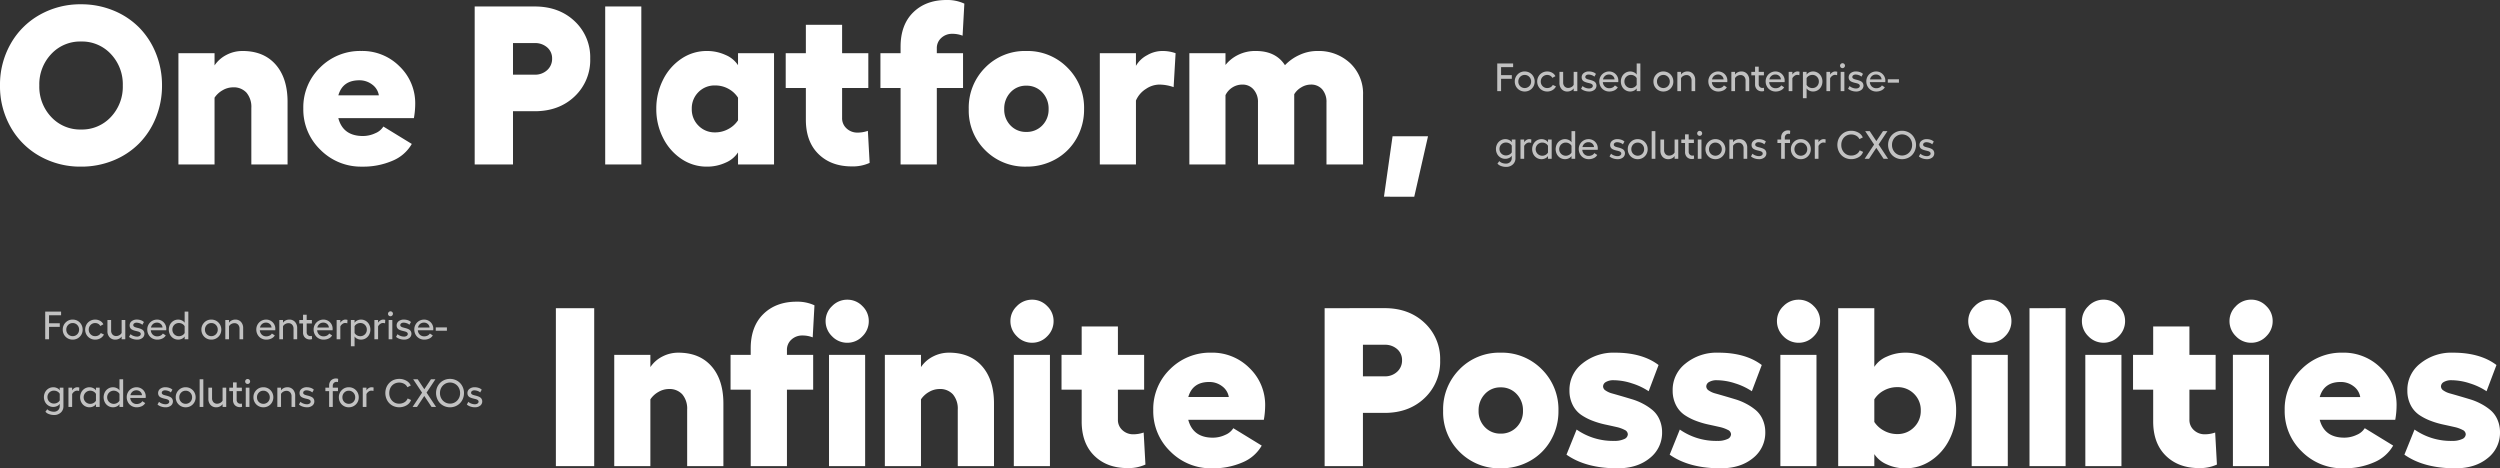
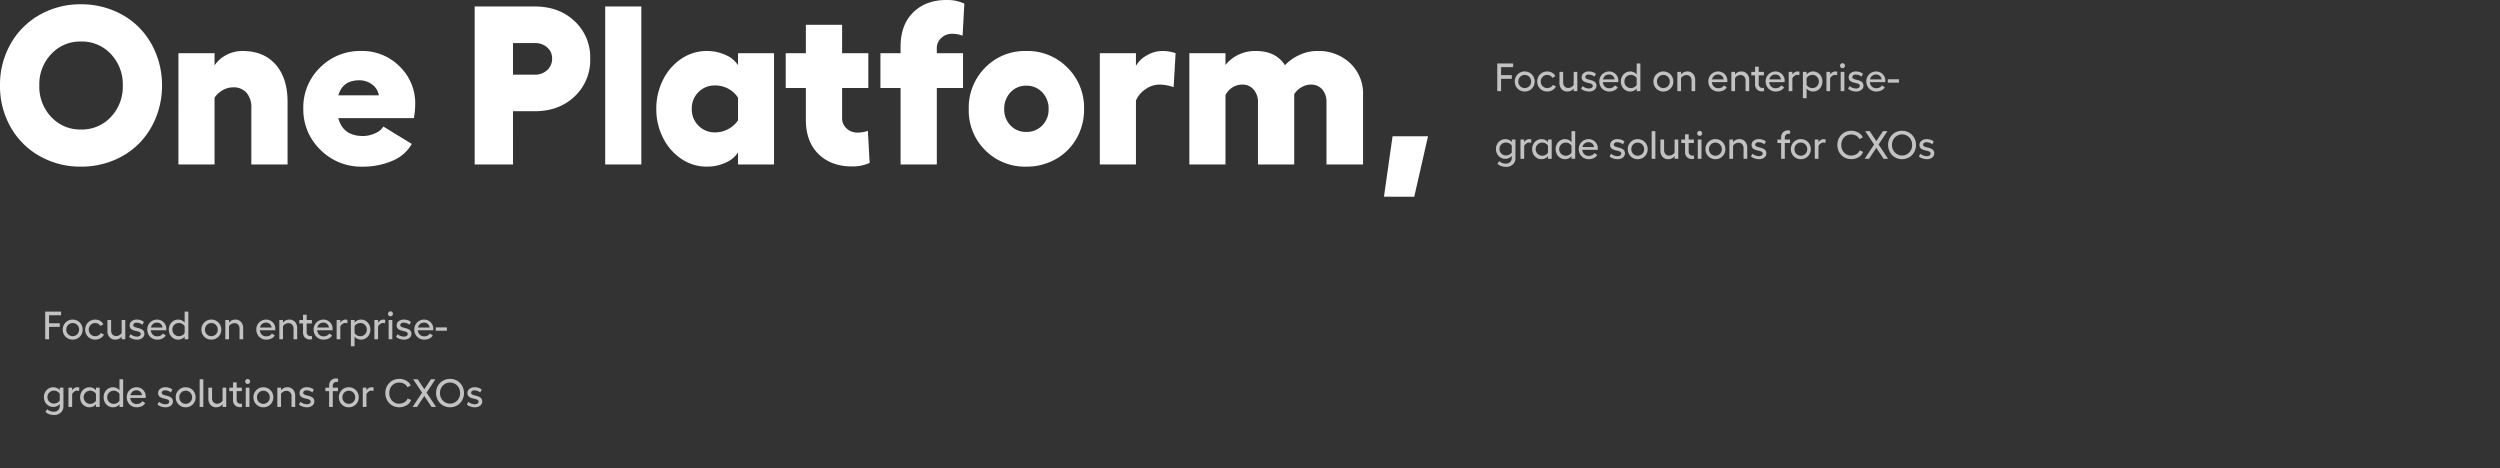
<svg xmlns="http://www.w3.org/2000/svg" width="886.688" height="166.102" viewBox="0 0 886.688 166.102">
  <rect x="0" y="0" width="886.688" height="166.102" fill="#333333" stroke="none" />
  <g transform="translate(-239.957 -872.68)">
    <path d="M.991,4.2H6.624V5.489H2.352V8.333H6.159V9.618H2.352V14H.991Zm9.748,2.83a3.489,3.489,0,0,1,1.784.468A3.427,3.427,0,0,1,13.8,8.784a3.59,3.59,0,0,1,.468,1.812,3.49,3.49,0,0,1-3.527,3.541,3.528,3.528,0,0,1-1.788-.465,3.383,3.383,0,0,1-1.275-1.278,3.56,3.56,0,0,1-.465-1.8A3.468,3.468,0,0,1,8.23,8.056,3.392,3.392,0,0,1,10.739,7.027Zm0,1.23a2.167,2.167,0,0,0-1.617.67A2.3,2.3,0,0,0,8.47,10.6a2.258,2.258,0,0,0,.653,1.644,2.286,2.286,0,0,0,3.23,0,2.255,2.255,0,0,0,.656-1.641,2.289,2.289,0,0,0-.656-1.668A2.17,2.17,0,0,0,10.739,8.258ZM21.82,12.318a3.075,3.075,0,0,1-1.234,1.326,3.61,3.61,0,0,1-1.876.492,3.56,3.56,0,0,1-1.8-.465,3.376,3.376,0,0,1-1.278-1.278,3.56,3.56,0,0,1-.465-1.8,3.61,3.61,0,0,1,.465-1.812A3.387,3.387,0,0,1,16.912,7.5a3.539,3.539,0,0,1,1.8-.468,3.453,3.453,0,0,1,1.767.455A2.768,2.768,0,0,1,21.622,8.7l-1.107.6a1.645,1.645,0,0,0-.7-.755,2.159,2.159,0,0,0-1.1-.284,2.181,2.181,0,0,0-1.627.673,2.292,2.292,0,0,0-.656,1.665,2.252,2.252,0,0,0,.656,1.644,2.192,2.192,0,0,0,1.627.667,2.4,2.4,0,0,0,1.189-.294,1.88,1.88,0,0,0,.786-.813ZM28.1,7.171h1.292V14H28.1v-.991a2.228,2.228,0,0,1-.923.82,2.868,2.868,0,0,1-1.312.308,2.632,2.632,0,0,1-2.037-.834,3.147,3.147,0,0,1-.766-2.215V7.171h1.306V10.89a2.055,2.055,0,0,0,.489,1.439,1.676,1.676,0,0,0,1.3.537,2.275,2.275,0,0,0,1.131-.3,2.064,2.064,0,0,0,.81-.8Zm5.469,6.966a4.818,4.818,0,0,1-1.576-.267,3.623,3.623,0,0,1-1.268-.711l.533-.964a2.99,2.99,0,0,0,1.046.625,3.568,3.568,0,0,0,1.251.243,1.627,1.627,0,0,0,.96-.263.783.783,0,0,0,.373-.66.674.674,0,0,0-.219-.513,1.483,1.483,0,0,0-.567-.318q-.349-.113-.769-.205t-.841-.226a4.132,4.132,0,0,1-.769-.328,1.52,1.52,0,0,1-.567-.561,1.681,1.681,0,0,1-.219-.878A1.843,1.843,0,0,1,31.65,7.6a2.9,2.9,0,0,1,1.873-.578,4.289,4.289,0,0,1,1.384.226A2.873,2.873,0,0,1,36,7.9l-.561.978a2.462,2.462,0,0,0-.95-.55,3.429,3.429,0,0,0-1.094-.2,1.383,1.383,0,0,0-.854.243A.763.763,0,0,0,32.225,9a.593.593,0,0,0,.219.468,1.63,1.63,0,0,0,.567.3q.349.113.769.212a8.6,8.6,0,0,1,.844.246,4.014,4.014,0,0,1,.772.359,1.62,1.62,0,0,1,.567.595,1.889,1.889,0,0,1-.513,2.375A2.953,2.953,0,0,1,33.564,14.137Zm10.37-3.849q0,.191-.027.533H38.445a2.35,2.35,0,0,0,.714,1.569,2.208,2.208,0,0,0,1.569.584,2.6,2.6,0,0,0,1.189-.273,1.843,1.843,0,0,0,.8-.731l1.032.67a2.684,2.684,0,0,1-1.2,1.1,4.161,4.161,0,0,1-1.859.4,3.488,3.488,0,0,1-1.367-.273,3.4,3.4,0,0,1-1.118-.749,3.494,3.494,0,0,1-.742-1.142,3.7,3.7,0,0,1-.273-1.418,3.556,3.556,0,0,1,.458-1.781A3.38,3.38,0,0,1,38.907,7.5a3.445,3.445,0,0,1,1.767-.468,3.222,3.222,0,0,1,3.261,3.261ZM38.5,9.844h4.1a1.789,1.789,0,0,0-.615-1.251,2,2,0,0,0-1.367-.485,2.079,2.079,0,0,0-1.374.472A2.221,2.221,0,0,0,38.5,9.844ZM50.449,4.2h1.306V14H50.449v-.991a2.158,2.158,0,0,1-.93.807,2.988,2.988,0,0,1-1.354.321,3.186,3.186,0,0,1-1.7-.468,3.278,3.278,0,0,1-1.2-1.285,3.954,3.954,0,0,1,0-3.6,3.278,3.278,0,0,1,1.2-1.285,3.186,3.186,0,0,1,1.7-.468,3,3,0,0,1,1.364.325,2.083,2.083,0,0,1,.919.81Zm-2.03,8.723a2.393,2.393,0,0,0,1.193-.318,2.1,2.1,0,0,0,.837-.817V9.393a2.1,2.1,0,0,0-.837-.827,2.373,2.373,0,0,0-1.193-.321,2.278,2.278,0,0,0-2.324,2.338,2.27,2.27,0,0,0,.667,1.668A2.244,2.244,0,0,0,48.419,12.92Zm11.5-5.893a3.489,3.489,0,0,1,1.784.468,3.427,3.427,0,0,1,1.275,1.289,3.59,3.59,0,0,1,.468,1.812,3.49,3.49,0,0,1-3.527,3.541,3.528,3.528,0,0,1-1.788-.465,3.383,3.383,0,0,1-1.275-1.278,3.56,3.56,0,0,1-.465-1.8,3.468,3.468,0,0,1,1.019-2.54A3.392,3.392,0,0,1,59.924,7.027Zm0,1.23a2.167,2.167,0,0,0-1.617.67,2.3,2.3,0,0,0-.653,1.668,2.258,2.258,0,0,0,.653,1.644,2.286,2.286,0,0,0,3.23,0,2.255,2.255,0,0,0,.656-1.641,2.289,2.289,0,0,0-.656-1.668A2.17,2.17,0,0,0,59.924,8.258ZM68.4,7.027a2.624,2.624,0,0,1,2.041.837A3.188,3.188,0,0,1,71.2,10.1V14H69.911V10.274a2.046,2.046,0,0,0-.492-1.439A1.7,1.7,0,0,0,68.106,8.3a2.244,2.244,0,0,0-1.121.3,2.07,2.07,0,0,0-.807.8V14H64.873V7.171h1.306v.991a2.251,2.251,0,0,1,.923-.824A2.813,2.813,0,0,1,68.4,7.027Zm14.205,3.261q0,.191-.027.533H77.116a2.35,2.35,0,0,0,.714,1.569,2.208,2.208,0,0,0,1.569.584,2.6,2.6,0,0,0,1.189-.273,1.844,1.844,0,0,0,.8-.731l1.032.67a2.684,2.684,0,0,1-1.2,1.1,4.161,4.161,0,0,1-1.859.4,3.488,3.488,0,0,1-1.367-.273,3.4,3.4,0,0,1-1.118-.749,3.494,3.494,0,0,1-.742-1.142,3.7,3.7,0,0,1-.273-1.418,3.556,3.556,0,0,1,.458-1.781A3.38,3.38,0,0,1,77.578,7.5a3.445,3.445,0,0,1,1.767-.468,3.222,3.222,0,0,1,3.261,3.261Zm-5.435-.444h4.1a1.789,1.789,0,0,0-.615-1.251,2,2,0,0,0-1.367-.485,2.079,2.079,0,0,0-1.374.472A2.221,2.221,0,0,0,77.171,9.844ZM87.555,7.027a2.624,2.624,0,0,1,2.041.837,3.188,3.188,0,0,1,.762,2.232V14H89.065V10.274a2.046,2.046,0,0,0-.492-1.439A1.7,1.7,0,0,0,87.261,8.3a2.244,2.244,0,0,0-1.121.3,2.07,2.07,0,0,0-.807.8V14H84.027V7.171h1.306v.991a2.251,2.251,0,0,1,.923-.824A2.813,2.813,0,0,1,87.555,7.027Zm8.019,5.783.068,1.135a1.9,1.9,0,0,1-.738.137,2.431,2.431,0,0,1-1.788-.673,2.512,2.512,0,0,1-.68-1.87V8.4H91.109V7.171h1.326V5.318h1.292V7.171h1.846V8.4H93.728v3.076A1.386,1.386,0,0,0,94.1,12.5a1.3,1.3,0,0,0,.964.376A1.742,1.742,0,0,0,95.573,12.811Zm7.362-2.522q0,.191-.027.533H97.446a2.35,2.35,0,0,0,.714,1.569,2.208,2.208,0,0,0,1.569.584,2.6,2.6,0,0,0,1.189-.273,1.844,1.844,0,0,0,.8-.731l1.032.67a2.684,2.684,0,0,1-1.2,1.1,4.161,4.161,0,0,1-1.859.4,3.488,3.488,0,0,1-1.367-.273,3.4,3.4,0,0,1-1.118-.749,3.494,3.494,0,0,1-.742-1.142,3.7,3.7,0,0,1-.273-1.418,3.556,3.556,0,0,1,.458-1.781A3.38,3.38,0,0,1,97.908,7.5a3.445,3.445,0,0,1,1.767-.468,3.222,3.222,0,0,1,3.261,3.261ZM97.5,9.844h4.1a1.789,1.789,0,0,0-.615-1.251,2,2,0,0,0-1.367-.485,2.079,2.079,0,0,0-1.374.472A2.221,2.221,0,0,0,97.5,9.844Zm9.953-2.816a2.83,2.83,0,0,1,.752.109l-.068,1.224a2.234,2.234,0,0,0-.772-.13,1.645,1.645,0,0,0-.926.332,2.442,2.442,0,0,0-.776.885V14h-1.306V7.171h1.306v.991a2.223,2.223,0,0,1,.786-.82A1.893,1.893,0,0,1,107.454,7.027Zm5.537,0a3.186,3.186,0,0,1,1.7.468,3.3,3.3,0,0,1,1.2,1.285,3.927,3.927,0,0,1,0,3.6,3.3,3.3,0,0,1-1.2,1.285,3.186,3.186,0,0,1-1.7.468,3.009,3.009,0,0,1-1.357-.321,2.064,2.064,0,0,1-.919-.807V16.5h-1.306V7.171h1.306v.991a2.179,2.179,0,0,1,.93-.81A2.948,2.948,0,0,1,112.991,7.027Zm-.253,5.893a2.278,2.278,0,0,0,2.324-2.338,2.27,2.27,0,0,0-.667-1.668,2.244,2.244,0,0,0-1.658-.67,2.381,2.381,0,0,0-1.186.318,2.1,2.1,0,0,0-.837.817v2.393a2.11,2.11,0,0,0,.834.827A2.355,2.355,0,0,0,112.738,12.92Zm8.107-5.893a2.83,2.83,0,0,1,.752.109l-.068,1.224a2.234,2.234,0,0,0-.772-.13,1.645,1.645,0,0,0-.926.332,2.442,2.442,0,0,0-.776.885V14h-1.306V7.171h1.306v.991a2.223,2.223,0,0,1,.786-.82A1.893,1.893,0,0,1,120.846,7.027ZM123.457,4.1a.863.863,0,0,1,.608,1.48.863.863,0,1,1-1.22-1.22A.83.83,0,0,1,123.457,4.1ZM122.8,7.171h1.306V14H122.8Zm5.469,6.966a4.818,4.818,0,0,1-1.576-.267,3.623,3.623,0,0,1-1.268-.711l.533-.964a2.99,2.99,0,0,0,1.046.625,3.568,3.568,0,0,0,1.251.243,1.627,1.627,0,0,0,.96-.263.783.783,0,0,0,.373-.66.674.674,0,0,0-.219-.513,1.483,1.483,0,0,0-.567-.318q-.349-.113-.769-.205t-.841-.226a4.132,4.132,0,0,1-.769-.328,1.52,1.52,0,0,1-.567-.561,1.681,1.681,0,0,1-.219-.878,1.843,1.843,0,0,1,.718-1.507,2.9,2.9,0,0,1,1.873-.578,4.289,4.289,0,0,1,1.384.226,2.873,2.873,0,0,1,1.1.643l-.561.978a2.462,2.462,0,0,0-.95-.55,3.429,3.429,0,0,0-1.094-.2,1.383,1.383,0,0,0-.854.243A.763.763,0,0,0,126.93,9a.593.593,0,0,0,.219.468,1.63,1.63,0,0,0,.567.3q.349.113.769.212a8.6,8.6,0,0,1,.844.246,4.014,4.014,0,0,1,.772.359,1.62,1.62,0,0,1,.567.595,1.889,1.889,0,0,1-.513,2.375A2.953,2.953,0,0,1,128.27,14.137Zm10.37-3.849q0,.191-.027.533H133.15a2.35,2.35,0,0,0,.714,1.569,2.208,2.208,0,0,0,1.569.584,2.6,2.6,0,0,0,1.189-.273,1.843,1.843,0,0,0,.8-.731l1.032.67a2.684,2.684,0,0,1-1.2,1.1,4.161,4.161,0,0,1-1.859.4,3.488,3.488,0,0,1-1.367-.273,3.4,3.4,0,0,1-1.118-.749,3.494,3.494,0,0,1-.742-1.142,3.7,3.7,0,0,1-.273-1.418,3.556,3.556,0,0,1,.458-1.781A3.38,3.38,0,0,1,133.612,7.5a3.445,3.445,0,0,1,1.767-.468,3.222,3.222,0,0,1,3.261,3.261Zm-5.435-.444h4.1a1.789,1.789,0,0,0-.615-1.251,2,2,0,0,0-1.367-.485,2.079,2.079,0,0,0-1.374.472A2.221,2.221,0,0,0,133.205,9.844Zm6.31,1.148v-1.2h3.951v1.2ZM6.146,31.171H7.451v6.59a2.911,2.911,0,0,1-.937,2.252,3.414,3.414,0,0,1-2.4.858,5.049,5.049,0,0,1-1.771-.314,2.886,2.886,0,0,1-1.278-.848l.656-.882a2.6,2.6,0,0,0,1.015.649,3.846,3.846,0,0,0,1.35.232,2.057,2.057,0,0,0,1.473-.554,1.856,1.856,0,0,0,.584-1.408v-.841a2.133,2.133,0,0,1-.933.793,3.048,3.048,0,0,1-1.35.314,3.245,3.245,0,0,1-2.9-1.726A3.82,3.82,0,0,1,.79,33.143a3.435,3.435,0,0,1,.7-1.111,3.213,3.213,0,0,1,1.06-.735,3.254,3.254,0,0,1,1.316-.27,3.049,3.049,0,0,1,1.364.318,2.045,2.045,0,0,1,.919.8Zm-2.03,5.64A2.434,2.434,0,0,0,5.308,36.5a2.083,2.083,0,0,0,.837-.8V33.352a2.09,2.09,0,0,0-.837-.807,2.413,2.413,0,0,0-1.193-.314,2.281,2.281,0,0,0-1.658.649,2.186,2.186,0,0,0-.667,1.634,2.208,2.208,0,0,0,.667,1.641A2.269,2.269,0,0,0,4.115,36.811Zm8.217-5.783a2.83,2.83,0,0,1,.752.109l-.068,1.224a2.234,2.234,0,0,0-.772-.13,1.645,1.645,0,0,0-.926.332,2.442,2.442,0,0,0-.776.885V38H9.235V31.171h1.306v.991a2.223,2.223,0,0,1,.786-.82A1.893,1.893,0,0,1,12.332,31.027Zm6.658.144H20.3V38H18.99v-.991a2.158,2.158,0,0,1-.93.807,2.988,2.988,0,0,1-1.354.321,3.186,3.186,0,0,1-1.7-.468,3.278,3.278,0,0,1-1.2-1.285,3.954,3.954,0,0,1,0-3.6,3.278,3.278,0,0,1,1.2-1.285,3.186,3.186,0,0,1,1.7-.468,3,3,0,0,1,1.364.325,2.083,2.083,0,0,1,.919.81ZM16.96,36.92a2.393,2.393,0,0,0,1.193-.318,2.1,2.1,0,0,0,.837-.817V33.393a2.1,2.1,0,0,0-.837-.827,2.373,2.373,0,0,0-1.193-.321,2.338,2.338,0,1,0,0,4.676ZM27.33,28.2h1.306V38H27.33v-.991a2.158,2.158,0,0,1-.93.807,2.988,2.988,0,0,1-1.354.321,3.186,3.186,0,0,1-1.7-.468,3.278,3.278,0,0,1-1.2-1.285,3.954,3.954,0,0,1,0-3.6,3.278,3.278,0,0,1,1.2-1.285,3.186,3.186,0,0,1,1.7-.468,3,3,0,0,1,1.364.325,2.083,2.083,0,0,1,.919.81ZM25.3,36.92a2.393,2.393,0,0,0,1.193-.318,2.1,2.1,0,0,0,.837-.817V33.393a2.1,2.1,0,0,0-.837-.827,2.373,2.373,0,0,0-1.193-.321,2.338,2.338,0,1,0,0,4.676Zm11.348-2.632q0,.191-.027.533H31.158a2.35,2.35,0,0,0,.714,1.569,2.208,2.208,0,0,0,1.569.584,2.6,2.6,0,0,0,1.189-.273,1.843,1.843,0,0,0,.8-.731l1.032.67a2.684,2.684,0,0,1-1.2,1.1,4.161,4.161,0,0,1-1.859.4,3.488,3.488,0,0,1-1.367-.273,3.4,3.4,0,0,1-1.118-.749,3.494,3.494,0,0,1-.742-1.142,3.7,3.7,0,0,1-.273-1.418,3.556,3.556,0,0,1,.458-1.781A3.38,3.38,0,0,1,31.62,31.5a3.445,3.445,0,0,1,1.767-.468,3.222,3.222,0,0,1,3.261,3.261Zm-5.435-.444h4.1a1.789,1.789,0,0,0-.615-1.251,2,2,0,0,0-1.367-.485,2.079,2.079,0,0,0-1.374.472A2.221,2.221,0,0,0,31.213,33.844Zm12.455,4.293a4.818,4.818,0,0,1-1.576-.267,3.623,3.623,0,0,1-1.268-.711l.533-.964a2.99,2.99,0,0,0,1.046.625,3.568,3.568,0,0,0,1.251.243,1.627,1.627,0,0,0,.96-.263.783.783,0,0,0,.373-.66.674.674,0,0,0-.219-.513,1.483,1.483,0,0,0-.567-.318q-.349-.113-.769-.205t-.841-.226a4.132,4.132,0,0,1-.769-.328,1.52,1.52,0,0,1-.567-.561,1.681,1.681,0,0,1-.219-.878,1.843,1.843,0,0,1,.718-1.507,2.9,2.9,0,0,1,1.873-.578,4.289,4.289,0,0,1,1.384.226,2.873,2.873,0,0,1,1.1.643l-.561.978a2.462,2.462,0,0,0-.95-.55,3.429,3.429,0,0,0-1.094-.2,1.383,1.383,0,0,0-.854.243.763.763,0,0,0-.321.639.593.593,0,0,0,.219.468,1.63,1.63,0,0,0,.567.3q.349.113.769.212a8.6,8.6,0,0,1,.844.246,4.014,4.014,0,0,1,.772.359,1.62,1.62,0,0,1,.567.595,1.889,1.889,0,0,1-.513,2.375A2.953,2.953,0,0,1,43.668,38.137Zm7.15-7.109A3.489,3.489,0,0,1,52.6,31.5a3.427,3.427,0,0,1,1.275,1.289,3.59,3.59,0,0,1,.468,1.812,3.49,3.49,0,0,1-3.527,3.541,3.528,3.528,0,0,1-1.788-.465,3.383,3.383,0,0,1-1.275-1.278,3.56,3.56,0,0,1-.465-1.8,3.468,3.468,0,0,1,1.019-2.54A3.392,3.392,0,0,1,50.818,31.027Zm0,1.23a2.167,2.167,0,0,0-1.617.67,2.3,2.3,0,0,0-.653,1.668A2.258,2.258,0,0,0,49.2,36.24a2.286,2.286,0,0,0,3.23,0,2.255,2.255,0,0,0,.656-1.641,2.289,2.289,0,0,0-.656-1.668A2.17,2.17,0,0,0,50.818,32.258ZM57.073,28.2V38H55.768V28.2ZM63.9,31.171h1.292V38H63.9v-.991a2.228,2.228,0,0,1-.923.82,2.868,2.868,0,0,1-1.312.308,2.632,2.632,0,0,1-2.037-.834,3.147,3.147,0,0,1-.766-2.215V31.171h1.306V34.89a2.055,2.055,0,0,0,.489,1.439,1.676,1.676,0,0,0,1.3.537,2.275,2.275,0,0,0,1.131-.3,2.064,2.064,0,0,0,.81-.8Zm6.843,5.64.068,1.135a1.9,1.9,0,0,1-.738.137,2.431,2.431,0,0,1-1.788-.673,2.512,2.512,0,0,1-.68-1.87V32.4H66.274v-1.23H67.6V29.318h1.292v1.853h1.846V32.4H68.893v3.076a1.386,1.386,0,0,0,.376,1.025,1.3,1.3,0,0,0,.964.376A1.742,1.742,0,0,0,70.738,36.811ZM72.775,28.1a.881.881,0,1,1-.612.26A.833.833,0,0,1,72.775,28.1Zm-.656,3.069h1.306V38H72.119Zm6.255-.144a3.489,3.489,0,0,1,1.784.468,3.427,3.427,0,0,1,1.275,1.289A3.59,3.59,0,0,1,81.9,34.6a3.49,3.49,0,0,1-3.527,3.541,3.528,3.528,0,0,1-1.788-.465,3.383,3.383,0,0,1-1.275-1.278,3.56,3.56,0,0,1-.465-1.8,3.468,3.468,0,0,1,1.019-2.54A3.392,3.392,0,0,1,78.374,31.027Zm0,1.23a2.167,2.167,0,0,0-1.617.67A2.3,2.3,0,0,0,76.1,34.6a2.258,2.258,0,0,0,.653,1.644,2.286,2.286,0,0,0,3.23,0,2.255,2.255,0,0,0,.656-1.641,2.289,2.289,0,0,0-.656-1.668A2.17,2.17,0,0,0,78.374,32.258Zm8.477-1.23a2.624,2.624,0,0,1,2.041.837,3.188,3.188,0,0,1,.762,2.232V38H88.361V34.274a2.046,2.046,0,0,0-.492-1.439,1.7,1.7,0,0,0-1.312-.537,2.244,2.244,0,0,0-1.121.3,2.07,2.07,0,0,0-.807.8V38H83.323V31.171h1.306v.991a2.251,2.251,0,0,1,.923-.824A2.813,2.813,0,0,1,86.851,31.027Zm6.979,7.109a4.818,4.818,0,0,1-1.576-.267,3.623,3.623,0,0,1-1.268-.711l.533-.964a2.99,2.99,0,0,0,1.046.625,3.568,3.568,0,0,0,1.251.243,1.627,1.627,0,0,0,.96-.263.783.783,0,0,0,.373-.66.674.674,0,0,0-.219-.513,1.483,1.483,0,0,0-.567-.318q-.349-.113-.769-.205t-.841-.226a4.132,4.132,0,0,1-.769-.328,1.52,1.52,0,0,1-.567-.561,1.681,1.681,0,0,1-.219-.878,1.843,1.843,0,0,1,.718-1.507,2.9,2.9,0,0,1,1.873-.578,4.289,4.289,0,0,1,1.384.226,2.873,2.873,0,0,1,1.1.643l-.561.978a2.462,2.462,0,0,0-.95-.55,3.429,3.429,0,0,0-1.094-.2,1.383,1.383,0,0,0-.854.243A.763.763,0,0,0,92.49,33a.593.593,0,0,0,.219.468,1.63,1.63,0,0,0,.567.3q.349.113.769.212a8.6,8.6,0,0,1,.844.246,4.014,4.014,0,0,1,.772.359,1.62,1.62,0,0,1,.567.595,1.889,1.889,0,0,1-.513,2.375A2.953,2.953,0,0,1,93.83,38.137Zm10.493-9.01a1.3,1.3,0,0,0-.964.376,1.4,1.4,0,0,0-.376,1.032v.636h1.846V32.4h-1.846V38h-1.292V32.4h-1.326v-1.23h1.326v-.69a2.548,2.548,0,0,1,.68-1.88,2.41,2.41,0,0,1,1.788-.684,1.92,1.92,0,0,1,.738.144l-.068,1.135A1.742,1.742,0,0,0,104.323,29.127Zm4.348,1.9a3.489,3.489,0,0,1,1.784.468,3.427,3.427,0,0,1,1.275,1.289A3.59,3.59,0,0,1,112.2,34.6a3.49,3.49,0,0,1-3.527,3.541,3.528,3.528,0,0,1-1.788-.465,3.383,3.383,0,0,1-1.275-1.278,3.56,3.56,0,0,1-.465-1.8,3.468,3.468,0,0,1,1.019-2.54A3.392,3.392,0,0,1,108.671,31.027Zm0,1.23a2.167,2.167,0,0,0-1.617.67A2.3,2.3,0,0,0,106.4,34.6a2.258,2.258,0,0,0,.653,1.644,2.286,2.286,0,0,0,3.23,0,2.255,2.255,0,0,0,.656-1.641,2.289,2.289,0,0,0-.656-1.668A2.17,2.17,0,0,0,108.671,32.258Zm8.046-1.23a2.83,2.83,0,0,1,.752.109L117.4,32.36a2.234,2.234,0,0,0-.772-.13,1.645,1.645,0,0,0-.926.332,2.442,2.442,0,0,0-.776.885V38H113.62V31.171h1.306v.991a2.223,2.223,0,0,1,.786-.82A1.893,1.893,0,0,1,116.717,31.027Zm14.034,4.525a3.543,3.543,0,0,1-1.565,1.87,5.2,5.2,0,0,1-4.6.325,4.712,4.712,0,0,1-1.562-1.063A4.888,4.888,0,0,1,122,35.071a5.568,5.568,0,0,1-.137-3.606,4.7,4.7,0,0,1,.68-1.381,5.118,5.118,0,0,1,1.042-1.073,4.482,4.482,0,0,1,1.36-.7,5.163,5.163,0,0,1,1.6-.246,4.981,4.981,0,0,1,2.546.656,3.472,3.472,0,0,1,1.555,1.709l-1.2.588a2.675,2.675,0,0,0-1.131-1.2,3.693,3.693,0,0,0-3.6.034,3.327,3.327,0,0,0-1.251,1.333,4.016,4.016,0,0,0-.444,1.894,3.821,3.821,0,0,0,.988,2.7,3.3,3.3,0,0,0,2.54,1.07,3.47,3.47,0,0,0,1.856-.5,2.671,2.671,0,0,0,1.138-1.343ZM139.61,38h-1.593l-2.577-3.876L132.863,38H131.3l3.356-5.052L131.5,28.2h1.613l2.338,3.527,2.352-3.527h1.579l-3.131,4.724Zm4.963-9.939a4.988,4.988,0,0,1,1.952.386A4.819,4.819,0,0,1,148.1,29.5a4.882,4.882,0,0,1,1.042,1.6,5.138,5.138,0,0,1,.383,1.976,5.25,5.25,0,0,1-.383,2,4.936,4.936,0,0,1-1.042,1.613,4.809,4.809,0,0,1-1.579,1.063,5.1,5.1,0,0,1-3.91,0,4.771,4.771,0,0,1-1.576-1.063A4.965,4.965,0,0,1,140,35.071a5.25,5.25,0,0,1-.383-2,5.1,5.1,0,0,1,.646-2.543,4.738,4.738,0,0,1,1.784-1.808A4.946,4.946,0,0,1,144.573,28.061Zm1.812,1.788a3.528,3.528,0,0,0-4.912,1.343,3.847,3.847,0,0,0-.468,1.88,3.75,3.75,0,0,0,1.029,2.68,3.51,3.51,0,0,0,5.079,0,3.75,3.75,0,0,0,1.029-2.68,3.847,3.847,0,0,0-.468-1.88A3.479,3.479,0,0,0,146.385,29.848Zm6.993,8.289a4.818,4.818,0,0,1-1.576-.267,3.623,3.623,0,0,1-1.268-.711l.533-.964a2.99,2.99,0,0,0,1.046.625,3.568,3.568,0,0,0,1.251.243,1.627,1.627,0,0,0,.96-.263.783.783,0,0,0,.373-.66.674.674,0,0,0-.219-.513,1.483,1.483,0,0,0-.567-.318q-.349-.113-.769-.205t-.841-.226a4.132,4.132,0,0,1-.769-.328,1.52,1.52,0,0,1-.567-.561,1.681,1.681,0,0,1-.219-.878,1.843,1.843,0,0,1,.718-1.507,2.9,2.9,0,0,1,1.873-.578,4.289,4.289,0,0,1,1.384.226,2.873,2.873,0,0,1,1.1.643l-.561.978a2.462,2.462,0,0,0-.95-.55,3.429,3.429,0,0,0-1.094-.2,1.383,1.383,0,0,0-.854.243.763.763,0,0,0-.321.639.593.593,0,0,0,.219.468,1.63,1.63,0,0,0,.567.3q.349.113.769.212a8.6,8.6,0,0,1,.844.246,4.014,4.014,0,0,1,.772.359,1.62,1.62,0,0,1,.567.595,1.889,1.889,0,0,1-.513,2.375A2.953,2.953,0,0,1,153.378,38.137Z" transform="translate(770 891)" fill="#fff" opacity="0.7" />
    <path d="M.991,4.2H6.624V5.489H2.352V8.333H6.159V9.618H2.352V14H.991Zm9.748,2.83a3.489,3.489,0,0,1,1.784.468A3.427,3.427,0,0,1,13.8,8.784a3.59,3.59,0,0,1,.468,1.812,3.49,3.49,0,0,1-3.527,3.541,3.528,3.528,0,0,1-1.788-.465,3.383,3.383,0,0,1-1.275-1.278,3.56,3.56,0,0,1-.465-1.8A3.468,3.468,0,0,1,8.23,8.056,3.392,3.392,0,0,1,10.739,7.027Zm0,1.23a2.167,2.167,0,0,0-1.617.67A2.3,2.3,0,0,0,8.47,10.6a2.258,2.258,0,0,0,.653,1.644,2.286,2.286,0,0,0,3.23,0,2.255,2.255,0,0,0,.656-1.641,2.289,2.289,0,0,0-.656-1.668A2.17,2.17,0,0,0,10.739,8.258ZM21.82,12.318a3.075,3.075,0,0,1-1.234,1.326,3.61,3.61,0,0,1-1.876.492,3.56,3.56,0,0,1-1.8-.465,3.376,3.376,0,0,1-1.278-1.278,3.56,3.56,0,0,1-.465-1.8,3.61,3.61,0,0,1,.465-1.812A3.387,3.387,0,0,1,16.912,7.5a3.539,3.539,0,0,1,1.8-.468,3.453,3.453,0,0,1,1.767.455A2.768,2.768,0,0,1,21.622,8.7l-1.107.6a1.645,1.645,0,0,0-.7-.755,2.159,2.159,0,0,0-1.1-.284,2.181,2.181,0,0,0-1.627.673,2.292,2.292,0,0,0-.656,1.665,2.252,2.252,0,0,0,.656,1.644,2.192,2.192,0,0,0,1.627.667,2.4,2.4,0,0,0,1.189-.294,1.88,1.88,0,0,0,.786-.813ZM28.1,7.171h1.292V14H28.1v-.991a2.228,2.228,0,0,1-.923.82,2.868,2.868,0,0,1-1.312.308,2.632,2.632,0,0,1-2.037-.834,3.147,3.147,0,0,1-.766-2.215V7.171h1.306V10.89a2.055,2.055,0,0,0,.489,1.439,1.676,1.676,0,0,0,1.3.537,2.275,2.275,0,0,0,1.131-.3,2.064,2.064,0,0,0,.81-.8Zm5.469,6.966a4.818,4.818,0,0,1-1.576-.267,3.623,3.623,0,0,1-1.268-.711l.533-.964a2.99,2.99,0,0,0,1.046.625,3.568,3.568,0,0,0,1.251.243,1.627,1.627,0,0,0,.96-.263.783.783,0,0,0,.373-.66.674.674,0,0,0-.219-.513,1.483,1.483,0,0,0-.567-.318q-.349-.113-.769-.205t-.841-.226a4.132,4.132,0,0,1-.769-.328,1.52,1.52,0,0,1-.567-.561,1.681,1.681,0,0,1-.219-.878A1.843,1.843,0,0,1,31.65,7.6a2.9,2.9,0,0,1,1.873-.578,4.289,4.289,0,0,1,1.384.226A2.873,2.873,0,0,1,36,7.9l-.561.978a2.462,2.462,0,0,0-.95-.55,3.429,3.429,0,0,0-1.094-.2,1.383,1.383,0,0,0-.854.243A.763.763,0,0,0,32.225,9a.593.593,0,0,0,.219.468,1.63,1.63,0,0,0,.567.3q.349.113.769.212a8.6,8.6,0,0,1,.844.246,4.014,4.014,0,0,1,.772.359,1.62,1.62,0,0,1,.567.595,1.889,1.889,0,0,1-.513,2.375A2.953,2.953,0,0,1,33.564,14.137Zm10.37-3.849q0,.191-.027.533H38.445a2.35,2.35,0,0,0,.714,1.569,2.208,2.208,0,0,0,1.569.584,2.6,2.6,0,0,0,1.189-.273,1.843,1.843,0,0,0,.8-.731l1.032.67a2.684,2.684,0,0,1-1.2,1.1,4.161,4.161,0,0,1-1.859.4,3.488,3.488,0,0,1-1.367-.273,3.4,3.4,0,0,1-1.118-.749,3.494,3.494,0,0,1-.742-1.142,3.7,3.7,0,0,1-.273-1.418,3.556,3.556,0,0,1,.458-1.781A3.38,3.38,0,0,1,38.907,7.5a3.445,3.445,0,0,1,1.767-.468,3.222,3.222,0,0,1,3.261,3.261ZM38.5,9.844h4.1a1.789,1.789,0,0,0-.615-1.251,2,2,0,0,0-1.367-.485,2.079,2.079,0,0,0-1.374.472A2.221,2.221,0,0,0,38.5,9.844ZM50.449,4.2h1.306V14H50.449v-.991a2.158,2.158,0,0,1-.93.807,2.988,2.988,0,0,1-1.354.321,3.186,3.186,0,0,1-1.7-.468,3.278,3.278,0,0,1-1.2-1.285,3.954,3.954,0,0,1,0-3.6,3.278,3.278,0,0,1,1.2-1.285,3.186,3.186,0,0,1,1.7-.468,3,3,0,0,1,1.364.325,2.083,2.083,0,0,1,.919.81Zm-2.03,8.723a2.393,2.393,0,0,0,1.193-.318,2.1,2.1,0,0,0,.837-.817V9.393a2.1,2.1,0,0,0-.837-.827,2.373,2.373,0,0,0-1.193-.321,2.278,2.278,0,0,0-2.324,2.338,2.27,2.27,0,0,0,.667,1.668A2.244,2.244,0,0,0,48.419,12.92Zm11.5-5.893a3.489,3.489,0,0,1,1.784.468,3.427,3.427,0,0,1,1.275,1.289,3.59,3.59,0,0,1,.468,1.812,3.49,3.49,0,0,1-3.527,3.541,3.528,3.528,0,0,1-1.788-.465,3.383,3.383,0,0,1-1.275-1.278,3.56,3.56,0,0,1-.465-1.8,3.468,3.468,0,0,1,1.019-2.54A3.392,3.392,0,0,1,59.924,7.027Zm0,1.23a2.167,2.167,0,0,0-1.617.67,2.3,2.3,0,0,0-.653,1.668,2.258,2.258,0,0,0,.653,1.644,2.286,2.286,0,0,0,3.23,0,2.255,2.255,0,0,0,.656-1.641,2.289,2.289,0,0,0-.656-1.668A2.17,2.17,0,0,0,59.924,8.258ZM68.4,7.027a2.624,2.624,0,0,1,2.041.837A3.188,3.188,0,0,1,71.2,10.1V14H69.911V10.274a2.046,2.046,0,0,0-.492-1.439A1.7,1.7,0,0,0,68.106,8.3a2.244,2.244,0,0,0-1.121.3,2.07,2.07,0,0,0-.807.8V14H64.873V7.171h1.306v.991a2.251,2.251,0,0,1,.923-.824A2.813,2.813,0,0,1,68.4,7.027Zm14.205,3.261q0,.191-.027.533H77.116a2.35,2.35,0,0,0,.714,1.569,2.208,2.208,0,0,0,1.569.584,2.6,2.6,0,0,0,1.189-.273,1.844,1.844,0,0,0,.8-.731l1.032.67a2.684,2.684,0,0,1-1.2,1.1,4.161,4.161,0,0,1-1.859.4,3.488,3.488,0,0,1-1.367-.273,3.4,3.4,0,0,1-1.118-.749,3.494,3.494,0,0,1-.742-1.142,3.7,3.7,0,0,1-.273-1.418,3.556,3.556,0,0,1,.458-1.781A3.38,3.38,0,0,1,77.578,7.5a3.445,3.445,0,0,1,1.767-.468,3.222,3.222,0,0,1,3.261,3.261Zm-5.435-.444h4.1a1.789,1.789,0,0,0-.615-1.251,2,2,0,0,0-1.367-.485,2.079,2.079,0,0,0-1.374.472A2.221,2.221,0,0,0,77.171,9.844ZM87.555,7.027a2.624,2.624,0,0,1,2.041.837,3.188,3.188,0,0,1,.762,2.232V14H89.065V10.274a2.046,2.046,0,0,0-.492-1.439A1.7,1.7,0,0,0,87.261,8.3a2.244,2.244,0,0,0-1.121.3,2.07,2.07,0,0,0-.807.8V14H84.027V7.171h1.306v.991a2.251,2.251,0,0,1,.923-.824A2.813,2.813,0,0,1,87.555,7.027Zm8.019,5.783.068,1.135a1.9,1.9,0,0,1-.738.137,2.431,2.431,0,0,1-1.788-.673,2.512,2.512,0,0,1-.68-1.87V8.4H91.109V7.171h1.326V5.318h1.292V7.171h1.846V8.4H93.728v3.076A1.386,1.386,0,0,0,94.1,12.5a1.3,1.3,0,0,0,.964.376A1.742,1.742,0,0,0,95.573,12.811Zm7.362-2.522q0,.191-.027.533H97.446a2.35,2.35,0,0,0,.714,1.569,2.208,2.208,0,0,0,1.569.584,2.6,2.6,0,0,0,1.189-.273,1.844,1.844,0,0,0,.8-.731l1.032.67a2.684,2.684,0,0,1-1.2,1.1,4.161,4.161,0,0,1-1.859.4,3.488,3.488,0,0,1-1.367-.273,3.4,3.4,0,0,1-1.118-.749,3.494,3.494,0,0,1-.742-1.142,3.7,3.7,0,0,1-.273-1.418,3.556,3.556,0,0,1,.458-1.781A3.38,3.38,0,0,1,97.908,7.5a3.445,3.445,0,0,1,1.767-.468,3.222,3.222,0,0,1,3.261,3.261ZM97.5,9.844h4.1a1.789,1.789,0,0,0-.615-1.251,2,2,0,0,0-1.367-.485,2.079,2.079,0,0,0-1.374.472A2.221,2.221,0,0,0,97.5,9.844Zm9.953-2.816a2.83,2.83,0,0,1,.752.109l-.068,1.224a2.234,2.234,0,0,0-.772-.13,1.645,1.645,0,0,0-.926.332,2.442,2.442,0,0,0-.776.885V14h-1.306V7.171h1.306v.991a2.223,2.223,0,0,1,.786-.82A1.893,1.893,0,0,1,107.454,7.027Zm5.537,0a3.186,3.186,0,0,1,1.7.468,3.3,3.3,0,0,1,1.2,1.285,3.927,3.927,0,0,1,0,3.6,3.3,3.3,0,0,1-1.2,1.285,3.186,3.186,0,0,1-1.7.468,3.009,3.009,0,0,1-1.357-.321,2.064,2.064,0,0,1-.919-.807V16.5h-1.306V7.171h1.306v.991a2.179,2.179,0,0,1,.93-.81A2.948,2.948,0,0,1,112.991,7.027Zm-.253,5.893a2.278,2.278,0,0,0,2.324-2.338,2.27,2.27,0,0,0-.667-1.668,2.244,2.244,0,0,0-1.658-.67,2.381,2.381,0,0,0-1.186.318,2.1,2.1,0,0,0-.837.817v2.393a2.11,2.11,0,0,0,.834.827A2.355,2.355,0,0,0,112.738,12.92Zm8.107-5.893a2.83,2.83,0,0,1,.752.109l-.068,1.224a2.234,2.234,0,0,0-.772-.13,1.645,1.645,0,0,0-.926.332,2.442,2.442,0,0,0-.776.885V14h-1.306V7.171h1.306v.991a2.223,2.223,0,0,1,.786-.82A1.893,1.893,0,0,1,120.846,7.027ZM123.457,4.1a.863.863,0,0,1,.608,1.48.863.863,0,1,1-1.22-1.22A.83.83,0,0,1,123.457,4.1ZM122.8,7.171h1.306V14H122.8Zm5.469,6.966a4.818,4.818,0,0,1-1.576-.267,3.623,3.623,0,0,1-1.268-.711l.533-.964a2.99,2.99,0,0,0,1.046.625,3.568,3.568,0,0,0,1.251.243,1.627,1.627,0,0,0,.96-.263.783.783,0,0,0,.373-.66.674.674,0,0,0-.219-.513,1.483,1.483,0,0,0-.567-.318q-.349-.113-.769-.205t-.841-.226a4.132,4.132,0,0,1-.769-.328,1.52,1.52,0,0,1-.567-.561,1.681,1.681,0,0,1-.219-.878,1.843,1.843,0,0,1,.718-1.507,2.9,2.9,0,0,1,1.873-.578,4.289,4.289,0,0,1,1.384.226,2.873,2.873,0,0,1,1.1.643l-.561.978a2.462,2.462,0,0,0-.95-.55,3.429,3.429,0,0,0-1.094-.2,1.383,1.383,0,0,0-.854.243A.763.763,0,0,0,126.93,9a.593.593,0,0,0,.219.468,1.63,1.63,0,0,0,.567.3q.349.113.769.212a8.6,8.6,0,0,1,.844.246,4.014,4.014,0,0,1,.772.359,1.62,1.62,0,0,1,.567.595,1.889,1.889,0,0,1-.513,2.375A2.953,2.953,0,0,1,128.27,14.137Zm10.37-3.849q0,.191-.027.533H133.15a2.35,2.35,0,0,0,.714,1.569,2.208,2.208,0,0,0,1.569.584,2.6,2.6,0,0,0,1.189-.273,1.843,1.843,0,0,0,.8-.731l1.032.67a2.684,2.684,0,0,1-1.2,1.1,4.161,4.161,0,0,1-1.859.4,3.488,3.488,0,0,1-1.367-.273,3.4,3.4,0,0,1-1.118-.749,3.494,3.494,0,0,1-.742-1.142,3.7,3.7,0,0,1-.273-1.418,3.556,3.556,0,0,1,.458-1.781A3.38,3.38,0,0,1,133.612,7.5a3.445,3.445,0,0,1,1.767-.468,3.222,3.222,0,0,1,3.261,3.261Zm-5.435-.444h4.1a1.789,1.789,0,0,0-.615-1.251,2,2,0,0,0-1.367-.485,2.079,2.079,0,0,0-1.374.472A2.221,2.221,0,0,0,133.205,9.844Zm6.31,1.148v-1.2h3.951v1.2ZM6.146,31.171H7.451v6.59a2.911,2.911,0,0,1-.937,2.252,3.414,3.414,0,0,1-2.4.858,5.049,5.049,0,0,1-1.771-.314,2.886,2.886,0,0,1-1.278-.848l.656-.882a2.6,2.6,0,0,0,1.015.649,3.846,3.846,0,0,0,1.35.232,2.057,2.057,0,0,0,1.473-.554,1.856,1.856,0,0,0,.584-1.408v-.841a2.133,2.133,0,0,1-.933.793,3.048,3.048,0,0,1-1.35.314,3.245,3.245,0,0,1-2.9-1.726A3.82,3.82,0,0,1,.79,33.143a3.435,3.435,0,0,1,.7-1.111,3.213,3.213,0,0,1,1.06-.735,3.254,3.254,0,0,1,1.316-.27,3.049,3.049,0,0,1,1.364.318,2.045,2.045,0,0,1,.919.8Zm-2.03,5.64A2.434,2.434,0,0,0,5.308,36.5a2.083,2.083,0,0,0,.837-.8V33.352a2.09,2.09,0,0,0-.837-.807,2.413,2.413,0,0,0-1.193-.314,2.281,2.281,0,0,0-1.658.649,2.186,2.186,0,0,0-.667,1.634,2.208,2.208,0,0,0,.667,1.641A2.269,2.269,0,0,0,4.115,36.811Zm8.217-5.783a2.83,2.83,0,0,1,.752.109l-.068,1.224a2.234,2.234,0,0,0-.772-.13,1.645,1.645,0,0,0-.926.332,2.442,2.442,0,0,0-.776.885V38H9.235V31.171h1.306v.991a2.223,2.223,0,0,1,.786-.82A1.893,1.893,0,0,1,12.332,31.027Zm6.658.144H20.3V38H18.99v-.991a2.158,2.158,0,0,1-.93.807,2.988,2.988,0,0,1-1.354.321,3.186,3.186,0,0,1-1.7-.468,3.278,3.278,0,0,1-1.2-1.285,3.954,3.954,0,0,1,0-3.6,3.278,3.278,0,0,1,1.2-1.285,3.186,3.186,0,0,1,1.7-.468,3,3,0,0,1,1.364.325,2.083,2.083,0,0,1,.919.81ZM16.96,36.92a2.393,2.393,0,0,0,1.193-.318,2.1,2.1,0,0,0,.837-.817V33.393a2.1,2.1,0,0,0-.837-.827,2.373,2.373,0,0,0-1.193-.321,2.338,2.338,0,1,0,0,4.676ZM27.33,28.2h1.306V38H27.33v-.991a2.158,2.158,0,0,1-.93.807,2.988,2.988,0,0,1-1.354.321,3.186,3.186,0,0,1-1.7-.468,3.278,3.278,0,0,1-1.2-1.285,3.954,3.954,0,0,1,0-3.6,3.278,3.278,0,0,1,1.2-1.285,3.186,3.186,0,0,1,1.7-.468,3,3,0,0,1,1.364.325,2.083,2.083,0,0,1,.919.81ZM25.3,36.92a2.393,2.393,0,0,0,1.193-.318,2.1,2.1,0,0,0,.837-.817V33.393a2.1,2.1,0,0,0-.837-.827,2.373,2.373,0,0,0-1.193-.321,2.338,2.338,0,1,0,0,4.676Zm11.348-2.632q0,.191-.027.533H31.158a2.35,2.35,0,0,0,.714,1.569,2.208,2.208,0,0,0,1.569.584,2.6,2.6,0,0,0,1.189-.273,1.843,1.843,0,0,0,.8-.731l1.032.67a2.684,2.684,0,0,1-1.2,1.1,4.161,4.161,0,0,1-1.859.4,3.488,3.488,0,0,1-1.367-.273,3.4,3.4,0,0,1-1.118-.749,3.494,3.494,0,0,1-.742-1.142,3.7,3.7,0,0,1-.273-1.418,3.556,3.556,0,0,1,.458-1.781A3.38,3.38,0,0,1,31.62,31.5a3.445,3.445,0,0,1,1.767-.468,3.222,3.222,0,0,1,3.261,3.261Zm-5.435-.444h4.1a1.789,1.789,0,0,0-.615-1.251,2,2,0,0,0-1.367-.485,2.079,2.079,0,0,0-1.374.472A2.221,2.221,0,0,0,31.213,33.844Zm12.455,4.293a4.818,4.818,0,0,1-1.576-.267,3.623,3.623,0,0,1-1.268-.711l.533-.964a2.99,2.99,0,0,0,1.046.625,3.568,3.568,0,0,0,1.251.243,1.627,1.627,0,0,0,.96-.263.783.783,0,0,0,.373-.66.674.674,0,0,0-.219-.513,1.483,1.483,0,0,0-.567-.318q-.349-.113-.769-.205t-.841-.226a4.132,4.132,0,0,1-.769-.328,1.52,1.52,0,0,1-.567-.561,1.681,1.681,0,0,1-.219-.878,1.843,1.843,0,0,1,.718-1.507,2.9,2.9,0,0,1,1.873-.578,4.289,4.289,0,0,1,1.384.226,2.873,2.873,0,0,1,1.1.643l-.561.978a2.462,2.462,0,0,0-.95-.55,3.429,3.429,0,0,0-1.094-.2,1.383,1.383,0,0,0-.854.243.763.763,0,0,0-.321.639.593.593,0,0,0,.219.468,1.63,1.63,0,0,0,.567.3q.349.113.769.212a8.6,8.6,0,0,1,.844.246,4.014,4.014,0,0,1,.772.359,1.62,1.62,0,0,1,.567.595,1.889,1.889,0,0,1-.513,2.375A2.953,2.953,0,0,1,43.668,38.137Zm7.15-7.109A3.489,3.489,0,0,1,52.6,31.5a3.427,3.427,0,0,1,1.275,1.289,3.59,3.59,0,0,1,.468,1.812,3.49,3.49,0,0,1-3.527,3.541,3.528,3.528,0,0,1-1.788-.465,3.383,3.383,0,0,1-1.275-1.278,3.56,3.56,0,0,1-.465-1.8,3.468,3.468,0,0,1,1.019-2.54A3.392,3.392,0,0,1,50.818,31.027Zm0,1.23a2.167,2.167,0,0,0-1.617.67,2.3,2.3,0,0,0-.653,1.668A2.258,2.258,0,0,0,49.2,36.24a2.286,2.286,0,0,0,3.23,0,2.255,2.255,0,0,0,.656-1.641,2.289,2.289,0,0,0-.656-1.668A2.17,2.17,0,0,0,50.818,32.258ZM57.073,28.2V38H55.768V28.2ZM63.9,31.171h1.292V38H63.9v-.991a2.228,2.228,0,0,1-.923.82,2.868,2.868,0,0,1-1.312.308,2.632,2.632,0,0,1-2.037-.834,3.147,3.147,0,0,1-.766-2.215V31.171h1.306V34.89a2.055,2.055,0,0,0,.489,1.439,1.676,1.676,0,0,0,1.3.537,2.275,2.275,0,0,0,1.131-.3,2.064,2.064,0,0,0,.81-.8Zm6.843,5.64.068,1.135a1.9,1.9,0,0,1-.738.137,2.431,2.431,0,0,1-1.788-.673,2.512,2.512,0,0,1-.68-1.87V32.4H66.274v-1.23H67.6V29.318h1.292v1.853h1.846V32.4H68.893v3.076a1.386,1.386,0,0,0,.376,1.025,1.3,1.3,0,0,0,.964.376A1.742,1.742,0,0,0,70.738,36.811ZM72.775,28.1a.881.881,0,1,1-.612.26A.833.833,0,0,1,72.775,28.1Zm-.656,3.069h1.306V38H72.119Zm6.255-.144a3.489,3.489,0,0,1,1.784.468,3.427,3.427,0,0,1,1.275,1.289A3.59,3.59,0,0,1,81.9,34.6a3.49,3.49,0,0,1-3.527,3.541,3.528,3.528,0,0,1-1.788-.465,3.383,3.383,0,0,1-1.275-1.278,3.56,3.56,0,0,1-.465-1.8,3.468,3.468,0,0,1,1.019-2.54A3.392,3.392,0,0,1,78.374,31.027Zm0,1.23a2.167,2.167,0,0,0-1.617.67A2.3,2.3,0,0,0,76.1,34.6a2.258,2.258,0,0,0,.653,1.644,2.286,2.286,0,0,0,3.23,0,2.255,2.255,0,0,0,.656-1.641,2.289,2.289,0,0,0-.656-1.668A2.17,2.17,0,0,0,78.374,32.258Zm8.477-1.23a2.624,2.624,0,0,1,2.041.837,3.188,3.188,0,0,1,.762,2.232V38H88.361V34.274a2.046,2.046,0,0,0-.492-1.439,1.7,1.7,0,0,0-1.312-.537,2.244,2.244,0,0,0-1.121.3,2.07,2.07,0,0,0-.807.8V38H83.323V31.171h1.306v.991a2.251,2.251,0,0,1,.923-.824A2.813,2.813,0,0,1,86.851,31.027Zm6.979,7.109a4.818,4.818,0,0,1-1.576-.267,3.623,3.623,0,0,1-1.268-.711l.533-.964a2.99,2.99,0,0,0,1.046.625,3.568,3.568,0,0,0,1.251.243,1.627,1.627,0,0,0,.96-.263.783.783,0,0,0,.373-.66.674.674,0,0,0-.219-.513,1.483,1.483,0,0,0-.567-.318q-.349-.113-.769-.205t-.841-.226a4.132,4.132,0,0,1-.769-.328,1.52,1.52,0,0,1-.567-.561,1.681,1.681,0,0,1-.219-.878,1.843,1.843,0,0,1,.718-1.507,2.9,2.9,0,0,1,1.873-.578,4.289,4.289,0,0,1,1.384.226,2.873,2.873,0,0,1,1.1.643l-.561.978a2.462,2.462,0,0,0-.95-.55,3.429,3.429,0,0,0-1.094-.2,1.383,1.383,0,0,0-.854.243A.763.763,0,0,0,92.49,33a.593.593,0,0,0,.219.468,1.63,1.63,0,0,0,.567.3q.349.113.769.212a8.6,8.6,0,0,1,.844.246,4.014,4.014,0,0,1,.772.359,1.62,1.62,0,0,1,.567.595,1.889,1.889,0,0,1-.513,2.375A2.953,2.953,0,0,1,93.83,38.137Zm10.493-9.01a1.3,1.3,0,0,0-.964.376,1.4,1.4,0,0,0-.376,1.032v.636h1.846V32.4h-1.846V38h-1.292V32.4h-1.326v-1.23h1.326v-.69a2.548,2.548,0,0,1,.68-1.88,2.41,2.41,0,0,1,1.788-.684,1.92,1.92,0,0,1,.738.144l-.068,1.135A1.742,1.742,0,0,0,104.323,29.127Zm4.348,1.9a3.489,3.489,0,0,1,1.784.468,3.427,3.427,0,0,1,1.275,1.289A3.59,3.59,0,0,1,112.2,34.6a3.49,3.49,0,0,1-3.527,3.541,3.528,3.528,0,0,1-1.788-.465,3.383,3.383,0,0,1-1.275-1.278,3.56,3.56,0,0,1-.465-1.8,3.468,3.468,0,0,1,1.019-2.54A3.392,3.392,0,0,1,108.671,31.027Zm0,1.23a2.167,2.167,0,0,0-1.617.67A2.3,2.3,0,0,0,106.4,34.6a2.258,2.258,0,0,0,.653,1.644,2.286,2.286,0,0,0,3.23,0,2.255,2.255,0,0,0,.656-1.641,2.289,2.289,0,0,0-.656-1.668A2.17,2.17,0,0,0,108.671,32.258Zm8.046-1.23a2.83,2.83,0,0,1,.752.109L117.4,32.36a2.234,2.234,0,0,0-.772-.13,1.645,1.645,0,0,0-.926.332,2.442,2.442,0,0,0-.776.885V38H113.62V31.171h1.306v.991a2.223,2.223,0,0,1,.786-.82A1.893,1.893,0,0,1,116.717,31.027Zm14.034,4.525a3.543,3.543,0,0,1-1.565,1.87,5.2,5.2,0,0,1-4.6.325,4.712,4.712,0,0,1-1.562-1.063A4.888,4.888,0,0,1,122,35.071a5.568,5.568,0,0,1-.137-3.606,4.7,4.7,0,0,1,.68-1.381,5.118,5.118,0,0,1,1.042-1.073,4.482,4.482,0,0,1,1.36-.7,5.163,5.163,0,0,1,1.6-.246,4.981,4.981,0,0,1,2.546.656,3.472,3.472,0,0,1,1.555,1.709l-1.2.588a2.675,2.675,0,0,0-1.131-1.2,3.693,3.693,0,0,0-3.6.034,3.327,3.327,0,0,0-1.251,1.333,4.016,4.016,0,0,0-.444,1.894,3.821,3.821,0,0,0,.988,2.7,3.3,3.3,0,0,0,2.54,1.07,3.47,3.47,0,0,0,1.856-.5,2.671,2.671,0,0,0,1.138-1.343ZM139.61,38h-1.593l-2.577-3.876L132.863,38H131.3l3.356-5.052L131.5,28.2h1.613l2.338,3.527,2.352-3.527h1.579l-3.131,4.724Zm4.963-9.939a4.988,4.988,0,0,1,1.952.386A4.819,4.819,0,0,1,148.1,29.5a4.882,4.882,0,0,1,1.042,1.6,5.138,5.138,0,0,1,.383,1.976,5.25,5.25,0,0,1-.383,2,4.936,4.936,0,0,1-1.042,1.613,4.809,4.809,0,0,1-1.579,1.063,5.1,5.1,0,0,1-3.91,0,4.771,4.771,0,0,1-1.576-1.063A4.965,4.965,0,0,1,140,35.071a5.25,5.25,0,0,1-.383-2,5.1,5.1,0,0,1,.646-2.543,4.738,4.738,0,0,1,1.784-1.808A4.946,4.946,0,0,1,144.573,28.061Zm1.812,1.788a3.528,3.528,0,0,0-4.912,1.343,3.847,3.847,0,0,0-.468,1.88,3.75,3.75,0,0,0,1.029,2.68,3.51,3.51,0,0,0,5.079,0,3.75,3.75,0,0,0,1.029-2.68,3.847,3.847,0,0,0-.468-1.88A3.479,3.479,0,0,0,146.385,29.848Zm6.993,8.289a4.818,4.818,0,0,1-1.576-.267,3.623,3.623,0,0,1-1.268-.711l.533-.964a2.99,2.99,0,0,0,1.046.625,3.568,3.568,0,0,0,1.251.243,1.627,1.627,0,0,0,.96-.263.783.783,0,0,0,.373-.66.674.674,0,0,0-.219-.513,1.483,1.483,0,0,0-.567-.318q-.349-.113-.769-.205t-.841-.226a4.132,4.132,0,0,1-.769-.328,1.52,1.52,0,0,1-.567-.561,1.681,1.681,0,0,1-.219-.878,1.843,1.843,0,0,1,.718-1.507,2.9,2.9,0,0,1,1.873-.578,4.289,4.289,0,0,1,1.384.226,2.873,2.873,0,0,1,1.1.643l-.561.978a2.462,2.462,0,0,0-.95-.55,3.429,3.429,0,0,0-1.094-.2,1.383,1.383,0,0,0-.854.243.763.763,0,0,0-.321.639.593.593,0,0,0,.219.468,1.63,1.63,0,0,0,.567.3q.349.113.769.212a8.6,8.6,0,0,1,.844.246,4.014,4.014,0,0,1,.772.359,1.62,1.62,0,0,1,.567.595,1.889,1.889,0,0,1-.513,2.375A2.953,2.953,0,0,1,153.378,38.137Z" transform="translate(255 979)" fill="#fff" opacity="0.7" />
    <path d="M-225.293-56.8a29.807,29.807,0,0,1,11.426,2.188,27.319,27.319,0,0,1,9.121,6,27.645,27.645,0,0,1,5.977,9.16,29.954,29.954,0,0,1,2.188,11.445,29.954,29.954,0,0,1-2.187,11.445,27.645,27.645,0,0,1-5.977,9.16,27.319,27.319,0,0,1-9.121,6A29.807,29.807,0,0,1-225.293.781a29.223,29.223,0,0,1-14.668-3.73,26.975,26.975,0,0,1-10.332-10.332,29.287,29.287,0,0,1-3.75-14.727,29.287,29.287,0,0,1,3.75-14.727,26.975,26.975,0,0,1,10.332-10.332A29.223,29.223,0,0,1-225.293-56.8Zm10.586,17.656a13.971,13.971,0,0,0-10.586-4.453,13.971,13.971,0,0,0-10.586,4.453A15.554,15.554,0,0,0-240.1-28.008a15.6,15.6,0,0,0,4.219,11.172,13.971,13.971,0,0,0,10.586,4.453,13.971,13.971,0,0,0,10.586-4.453,15.6,15.6,0,0,0,4.219-11.172A15.554,15.554,0,0,0-214.707-39.141Zm46.68-1.094q7.5,0,11.738,4.8t4.238,13.281V0H-164.9V-20a7.839,7.839,0,0,0-1.719-5.449,6.109,6.109,0,0,0-4.766-1.895,7.38,7.38,0,0,0-3.672,1.016,8.349,8.349,0,0,0-2.891,2.656V0h-12.812V-39.453h12.813v4.336a11.211,11.211,0,0,1,4.258-3.75A12.2,12.2,0,0,1-168.027-40.234Zm61.25,18.867a28.643,28.643,0,0,1-.469,4.961h-26.8q1.68,6.328,8.711,6.328a10.3,10.3,0,0,0,4.375-.977,6.055,6.055,0,0,0,2.891-2.383l10.078,6.172a13.975,13.975,0,0,1-6.777,5.938A26.2,26.2,0,0,1-125.645.781,20.226,20.226,0,0,1-140.41-5.2a19.788,19.788,0,0,1-6.055-14.648,19.616,19.616,0,0,1,5.938-14.512,20.006,20.006,0,0,1,14.648-5.879,18.574,18.574,0,0,1,13.555,5.469A18.09,18.09,0,0,1-106.777-21.367Zm-27.266-3.125h14.375a5.9,5.9,0,0,0-2.383-3.848,7.383,7.383,0,0,0-4.57-1.5Q-132.52-29.844-134.043-24.492Zm69.648-31.523q8.633,0,14.16,5.215a17.44,17.44,0,0,1,5.527,13.262,17.7,17.7,0,0,1-5.527,13.418q-5.527,5.254-14.16,5.254h-7.7V0H-85.684V-56.016Zm0,24.18a6.243,6.243,0,0,0,4.434-1.621,5.345,5.345,0,0,0,1.738-4.082A5.061,5.061,0,0,0-59.961-41.5a6.43,6.43,0,0,0-4.434-1.543h-7.7v11.211Zm37.813-24.18V0H-39.395V-56.016Zm34.3,16.563H20.488V0H7.715V-4.258A9.778,9.778,0,0,1,3.3-.625,15.653,15.653,0,0,1-3.34.781a15.938,15.938,0,0,1-9.043-2.754,19.2,19.2,0,0,1-6.5-7.461A22.377,22.377,0,0,1-21.27-19.687,22.58,22.58,0,0,1-18.887-30a19.172,19.172,0,0,1,6.5-7.48A15.938,15.938,0,0,1-3.34-40.234a15.692,15.692,0,0,1,6.621,1.406A9.768,9.768,0,0,1,7.715-35.2ZM-.449-11.367a9.678,9.678,0,0,0,4.766-1.211,9.312,9.312,0,0,0,3.4-3.086v-8.008A9.266,9.266,0,0,0,4.355-26.8a9.614,9.614,0,0,0-4.8-1.211,7.98,7.98,0,0,0-5.879,2.363,8.076,8.076,0,0,0-2.363,5.957A8.059,8.059,0,0,0-6.309-13.75,7.964,7.964,0,0,0-.449-11.367Zm54.219-.547L54.395-.547A14.427,14.427,0,0,1,48.066.7Q40.723.7,36.25-3.691T31.777-15.859v-11.25H24.629V-39.453h7.148V-49.531H44.629v10.078h9.3v12.344h-9.3v10.625a4.833,4.833,0,0,0,1.6,3.73A5.527,5.527,0,0,0,50.1-11.289,11.1,11.1,0,0,0,53.77-11.914ZM78.223-41.133v1.68h9.3v12.344h-9.3V0H65.371V-27.109H58.223V-39.453h7.148v-2.3q0-7.773,4.473-12.168T81.66-58.32a14.364,14.364,0,0,1,6.328,1.289l-.625,11.367a9.9,9.9,0,0,0-3.672-.664,5.569,5.569,0,0,0-3.867,1.445A4.817,4.817,0,0,0,78.223-41.133Zm17.168,6.777a19.681,19.681,0,0,1,14.551-5.879,19.841,19.841,0,0,1,14.609,5.9,19.983,19.983,0,0,1,5.9,14.727,20.546,20.546,0,0,1-2.7,10.43,19.272,19.272,0,0,1-7.383,7.324A20.9,20.9,0,0,1,109.941.781a19.783,19.783,0,0,1-14.551-5.82,19.731,19.731,0,0,1-5.84-14.57A20.071,20.071,0,0,1,95.391-34.355Zm14.551,6.426a7.353,7.353,0,0,0-5.586,2.363,8.344,8.344,0,0,0-2.227,5.957,7.988,7.988,0,0,0,2.227,5.781,7.444,7.444,0,0,0,5.586,2.3,7.6,7.6,0,0,0,5.684-2.3,7.95,7.95,0,0,0,2.246-5.781,8.3,8.3,0,0,0-2.246-5.957A7.505,7.505,0,0,0,109.941-27.93Zm48.086-12.3a13.617,13.617,0,0,1,4.883.781l-.7,12.031a15.473,15.473,0,0,0-5.273-.9,8.64,8.64,0,0,0-4.492,1.5,9.105,9.105,0,0,0-3.594,4.16V0H136.035V-39.453h12.813v4.492a9.848,9.848,0,0,1,3.984-3.789A10.767,10.767,0,0,1,158.027-40.234Zm55.2,0a16.222,16.222,0,0,1,11.6,4.316,14.791,14.791,0,0,1,4.57,11.27V0H216.426V-21.992a6.736,6.736,0,0,0-1.5-4.629,5.174,5.174,0,0,0-4.082-1.7,6.531,6.531,0,0,0-3.34.977,6.83,6.83,0,0,0-2.52,2.461V0H192.129V-21.992a6.606,6.606,0,0,0-1.562-4.59,5.034,5.034,0,0,0-3.906-1.738,6.546,6.546,0,0,0-3.633,1.035,6.666,6.666,0,0,0-2.422,2.715V0H167.793V-39.453h12.813v4.18A13.061,13.061,0,0,1,185-38.809a13.7,13.7,0,0,1,6.387-1.426q7.07,0,10.313,5.039a16.333,16.333,0,0,1,5.02-3.574A14.9,14.9,0,0,1,213.223-40.234ZM252.441-10l-4.883,21.445H236.816L239.863-10Z" transform="translate(494 931)" fill="#fff" />
-     <path d="M-343.887-56.016h13.594V0h-13.594Zm43.438,15.781q7.5,0,11.738,4.8t4.238,13.281V0h-12.852V-20a7.839,7.839,0,0,0-1.719-5.449,6.109,6.109,0,0,0-4.766-1.895,7.38,7.38,0,0,0-3.672,1.016,8.349,8.349,0,0,0-2.891,2.656V0h-12.812V-39.453h12.813v4.336a11.211,11.211,0,0,1,4.258-3.75A12.2,12.2,0,0,1-300.449-40.234Zm38.516-.9v1.68h9.3v12.344h-9.3V0h-12.852V-27.109h-7.148V-39.453h7.148v-2.3q0-7.773,4.473-12.168T-258.5-58.32a14.364,14.364,0,0,1,6.328,1.289l-.625,11.367a9.9,9.9,0,0,0-3.672-.664,5.57,5.57,0,0,0-3.867,1.445A4.817,4.817,0,0,0-261.934-41.133Zm16.016-15.625a7.447,7.447,0,0,1,5.391-2.266,7.318,7.318,0,0,1,5.352,2.266,7.274,7.274,0,0,1,2.266,5.313,7.426,7.426,0,0,1-2.266,5.41,7.287,7.287,0,0,1-5.352,2.285,7.364,7.364,0,0,1-5.41-2.3,7.415,7.415,0,0,1-2.285-5.391A7.215,7.215,0,0,1-245.918-56.758Zm-1.094,17.3H-234.2V0h-12.812Zm42.539-.781q7.5,0,11.738,4.8t4.238,13.281V0h-12.852V-20a7.839,7.839,0,0,0-1.719-5.449,6.109,6.109,0,0,0-4.766-1.895,7.38,7.38,0,0,0-3.672,1.016,8.349,8.349,0,0,0-2.891,2.656V0h-12.812V-39.453h12.813v4.336a11.211,11.211,0,0,1,4.258-3.75A12.2,12.2,0,0,1-204.473-40.234Zm24.1-16.523a7.447,7.447,0,0,1,5.391-2.266,7.318,7.318,0,0,1,5.352,2.266,7.274,7.274,0,0,1,2.266,5.313,7.426,7.426,0,0,1-2.266,5.41,7.287,7.287,0,0,1-5.352,2.285,7.364,7.364,0,0,1-5.41-2.3,7.415,7.415,0,0,1-2.285-5.391A7.215,7.215,0,0,1-180.371-56.758Zm-1.094,17.3h12.813V0h-12.812Zm46.055,27.539.625,11.367A14.427,14.427,0,0,1-141.113.7q-7.344,0-11.816-4.395T-157.4-15.859v-11.25h-7.148V-39.453h7.148V-49.531h12.852v10.078h9.3v12.344h-9.3v10.625a4.833,4.833,0,0,0,1.6,3.73,5.527,5.527,0,0,0,3.867,1.465A11.1,11.1,0,0,0-135.41-11.914Zm43.086-9.453a28.643,28.643,0,0,1-.469,4.961h-26.8q1.68,6.328,8.711,6.328a10.3,10.3,0,0,0,4.375-.977,6.055,6.055,0,0,0,2.891-2.383l10.078,6.172a13.975,13.975,0,0,1-6.777,5.938A26.2,26.2,0,0,1-111.191.781,20.226,20.226,0,0,1-125.957-5.2a19.788,19.788,0,0,1-6.055-14.648,19.616,19.616,0,0,1,5.938-14.512,20.006,20.006,0,0,1,14.648-5.879,18.574,18.574,0,0,1,13.555,5.469A18.09,18.09,0,0,1-92.324-21.367Zm-27.266-3.125h14.375A5.9,5.9,0,0,0-107.6-28.34a7.383,7.383,0,0,0-4.57-1.5Q-118.066-29.844-119.59-24.492Zm69.648-31.523q8.633,0,14.16,5.215a17.44,17.44,0,0,1,5.527,13.262,17.7,17.7,0,0,1-5.527,13.418q-5.527,5.254-14.16,5.254h-7.7V0H-71.23V-56.016Zm0,24.18a6.243,6.243,0,0,0,4.434-1.621,5.345,5.345,0,0,0,1.738-4.082A5.061,5.061,0,0,0-45.508-41.5a6.43,6.43,0,0,0-4.434-1.543h-7.7v11.211Zm26.582-2.52A19.681,19.681,0,0,1-8.809-40.234,19.841,19.841,0,0,1,5.8-34.336a19.983,19.983,0,0,1,5.9,14.727A20.546,20.546,0,0,1,9-9.18,19.272,19.272,0,0,1,1.621-1.855,20.9,20.9,0,0,1-8.809.781a19.783,19.783,0,0,1-14.551-5.82,19.731,19.731,0,0,1-5.84-14.57A20.071,20.071,0,0,1-23.359-34.355ZM-8.809-27.93a7.353,7.353,0,0,0-5.586,2.363,8.344,8.344,0,0,0-2.227,5.957,7.988,7.988,0,0,0,2.227,5.781,7.444,7.444,0,0,0,5.586,2.3,7.6,7.6,0,0,0,5.684-2.3A7.95,7.95,0,0,0-.879-19.609a8.3,8.3,0,0,0-2.246-5.957A7.505,7.505,0,0,0-8.809-27.93ZM32.637.781q-11.211,0-18.086-4.844l3.594-8.906A22.468,22.468,0,0,0,31.5-8.945,7.98,7.98,0,0,0,35-9.59a1.93,1.93,0,0,0,1.309-1.7,1.815,1.815,0,0,0-1.152-1.562,11.7,11.7,0,0,0-2.949-1.035q-1.8-.41-3.984-.879a30.065,30.065,0,0,1-4.395-1.309,19.519,19.519,0,0,1-4.023-2.07,9.372,9.372,0,0,1-2.988-3.418,11.082,11.082,0,0,1-1.211-5.156A11.784,11.784,0,0,1,20.1-36.328a17.5,17.5,0,0,1,11.719-3.906q9.609,0,15.391,4.375l-3.516,9.3a22.9,22.9,0,0,0-5.918-2.793,21.261,21.261,0,0,0-6.5-1.113,5.185,5.185,0,0,0-2.734.625,1.844,1.844,0,0,0-1.016,1.6,1.791,1.791,0,0,0,.9,1.426,7.534,7.534,0,0,0,2.363,1.055q1.465.41,3.34.957t3.809,1.133a21.241,21.241,0,0,1,3.809,1.582A19.113,19.113,0,0,1,45.1-19.844,9.18,9.18,0,0,1,47.5-16.6a10.941,10.941,0,0,1,.957,4.453,11.383,11.383,0,0,1-4.375,9.316Q39.668.781,32.637.781Zm36.6,0q-11.211,0-18.086-4.844l3.594-8.906A22.468,22.468,0,0,0,68.105-8.945a7.98,7.98,0,0,0,3.5-.645,1.93,1.93,0,0,0,1.309-1.7,1.815,1.815,0,0,0-1.152-1.562,11.7,11.7,0,0,0-2.949-1.035q-1.8-.41-3.984-.879a30.065,30.065,0,0,1-4.395-1.309,19.519,19.519,0,0,1-4.023-2.07,9.372,9.372,0,0,1-2.988-3.418,11.082,11.082,0,0,1-1.211-5.156A11.784,11.784,0,0,1,56.7-36.328a17.5,17.5,0,0,1,11.719-3.906q9.609,0,15.391,4.375l-3.516,9.3a22.9,22.9,0,0,0-5.918-2.793,21.261,21.261,0,0,0-6.5-1.113,5.185,5.185,0,0,0-2.734.625,1.844,1.844,0,0,0-1.016,1.6,1.791,1.791,0,0,0,.9,1.426,7.534,7.534,0,0,0,2.363,1.055q1.465.41,3.34.957t3.809,1.133A21.241,21.241,0,0,1,78.34-22.09,19.113,19.113,0,0,1,81.7-19.844,9.18,9.18,0,0,1,84.1-16.6a10.941,10.941,0,0,1,.957,4.453,11.383,11.383,0,0,1-4.375,9.316Q76.27.781,69.238.781ZM91.5-56.758a7.447,7.447,0,0,1,5.391-2.266,7.318,7.318,0,0,1,5.352,2.266,7.274,7.274,0,0,1,2.266,5.313,7.426,7.426,0,0,1-2.266,5.41,7.287,7.287,0,0,1-5.352,2.285,7.364,7.364,0,0,1-5.41-2.3A7.415,7.415,0,0,1,89.2-51.445,7.215,7.215,0,0,1,91.5-56.758Zm-1.094,17.3h12.813V0H90.41Zm44.336-.781a16.03,16.03,0,0,1,9.063,2.754A19.262,19.262,0,0,1,150.352-30a22.43,22.43,0,0,1,2.4,10.313,22.346,22.346,0,0,1-2.4,10.273,19.112,19.112,0,0,1-6.543,7.461A16.112,16.112,0,0,1,134.746.781a15.393,15.393,0,0,1-6.6-1.406,10.066,10.066,0,0,1-4.414-3.633V0H110.918V-56.016H123.73V-35.2a9.768,9.768,0,0,1,4.434-3.633A15.6,15.6,0,0,1,134.746-40.234Zm-2.852,28.867a8.042,8.042,0,0,0,5.918-2.4,8.042,8.042,0,0,0,2.4-5.918,8.007,8.007,0,0,0-2.4-5.957,8.111,8.111,0,0,0-5.918-2.363,9.755,9.755,0,0,0-4.8,1.211,8.867,8.867,0,0,0-3.359,3.125v8.008a9.312,9.312,0,0,0,3.4,3.086A9.678,9.678,0,0,0,131.895-11.367Zm27.461-45.391a7.447,7.447,0,0,1,5.391-2.266,7.318,7.318,0,0,1,5.352,2.266,7.274,7.274,0,0,1,2.266,5.313,7.426,7.426,0,0,1-2.266,5.41,7.287,7.287,0,0,1-5.352,2.285,7.364,7.364,0,0,1-5.41-2.3,7.415,7.415,0,0,1-2.285-5.391A7.215,7.215,0,0,1,159.355-56.758Zm-1.094,17.3h12.813V0H158.262Zm33.32-16.562V0H178.77V-56.016Zm8.086-.742a7.447,7.447,0,0,1,5.391-2.266,7.318,7.318,0,0,1,5.352,2.266,7.274,7.274,0,0,1,2.266,5.313,7.426,7.426,0,0,1-2.266,5.41,7.287,7.287,0,0,1-5.352,2.285,7.364,7.364,0,0,1-5.41-2.3,7.415,7.415,0,0,1-2.285-5.391A7.215,7.215,0,0,1,199.668-56.758Zm-1.094,17.3h12.813V0H198.574Zm46.055,27.539.625,11.367A14.427,14.427,0,0,1,238.926.7q-7.344,0-11.816-4.395t-4.473-12.168v-11.25h-7.148V-39.453h7.148V-49.531h12.852v10.078h9.3v12.344h-9.3v10.625a4.833,4.833,0,0,0,1.6,3.73,5.527,5.527,0,0,0,3.867,1.465A11.1,11.1,0,0,0,244.629-11.914Zm7.383-44.844a7.447,7.447,0,0,1,5.391-2.266,7.318,7.318,0,0,1,5.352,2.266,7.274,7.274,0,0,1,2.266,5.313,7.426,7.426,0,0,1-2.266,5.41A7.287,7.287,0,0,1,257.4-43.75a7.364,7.364,0,0,1-5.41-2.3,7.415,7.415,0,0,1-2.285-5.391A7.215,7.215,0,0,1,252.012-56.758Zm-1.094,17.3H263.73V0H250.918Zm58.047,18.086a28.643,28.643,0,0,1-.469,4.961H281.7q1.68,6.328,8.711,6.328a10.3,10.3,0,0,0,4.375-.977,6.055,6.055,0,0,0,2.891-2.383l10.078,6.172a13.975,13.975,0,0,1-6.777,5.938A26.2,26.2,0,0,1,290.1.781,20.226,20.226,0,0,1,275.332-5.2a19.788,19.788,0,0,1-6.055-14.648,19.616,19.616,0,0,1,5.938-14.512,20.006,20.006,0,0,1,14.648-5.879,18.574,18.574,0,0,1,13.555,5.469A18.09,18.09,0,0,1,308.965-21.367ZM281.7-24.492h14.375a5.9,5.9,0,0,0-2.383-3.848,7.383,7.383,0,0,0-4.57-1.5Q283.223-29.844,281.7-24.492ZM329.824.781q-11.211,0-18.086-4.844l3.594-8.906a22.468,22.468,0,0,0,13.359,4.023,7.98,7.98,0,0,0,3.5-.645,1.93,1.93,0,0,0,1.309-1.7,1.815,1.815,0,0,0-1.152-1.562,11.7,11.7,0,0,0-2.949-1.035q-1.8-.41-3.984-.879a30.065,30.065,0,0,1-4.395-1.309,19.519,19.519,0,0,1-4.023-2.07A9.372,9.372,0,0,1,314-21.562a11.082,11.082,0,0,1-1.211-5.156,11.784,11.784,0,0,1,4.492-9.609A17.5,17.5,0,0,1,329-40.234q9.609,0,15.391,4.375l-3.516,9.3a22.9,22.9,0,0,0-5.918-2.793,21.261,21.261,0,0,0-6.5-1.113,5.185,5.185,0,0,0-2.734.625,1.844,1.844,0,0,0-1.016,1.6,1.791,1.791,0,0,0,.9,1.426,7.534,7.534,0,0,0,2.363,1.055q1.465.41,3.34.957t3.809,1.133a21.241,21.241,0,0,1,3.809,1.582,19.113,19.113,0,0,1,3.359,2.246,9.18,9.18,0,0,1,2.4,3.242,10.941,10.941,0,0,1,.957,4.453,11.383,11.383,0,0,1-4.375,9.316Q336.855.781,329.824.781Z" transform="translate(781 1038)" fill="#fff" />
  </g>
</svg>